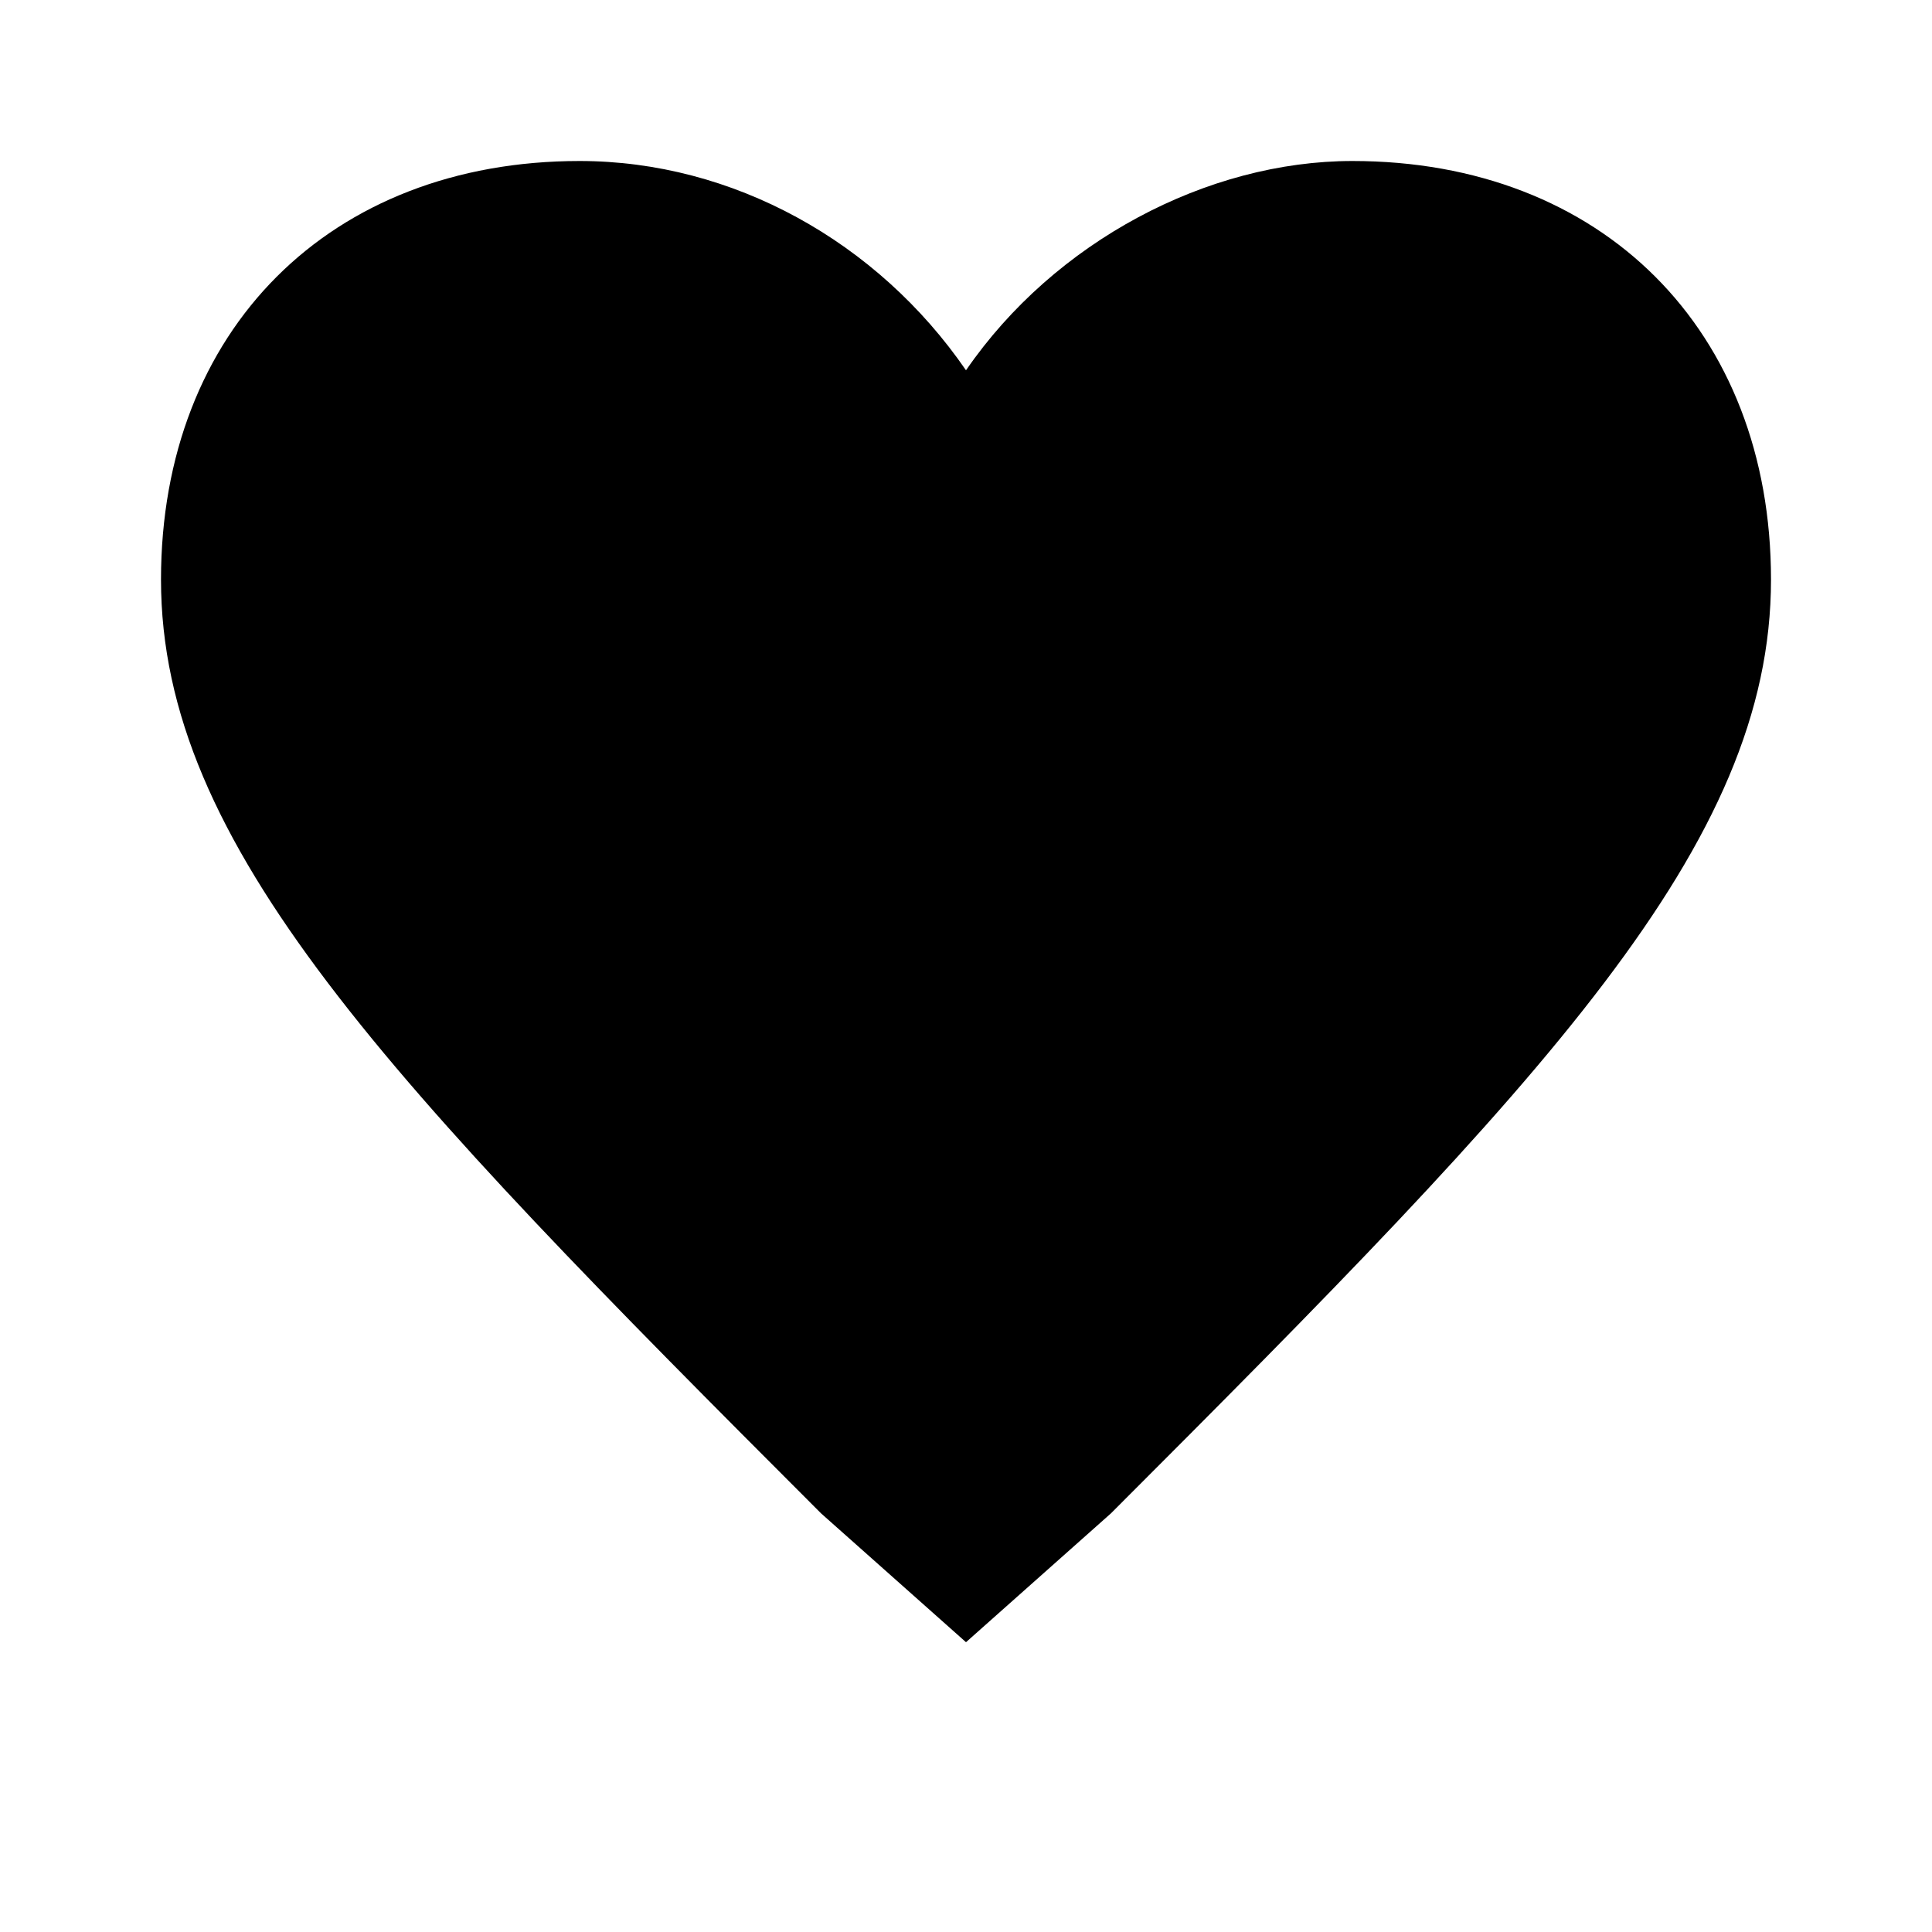
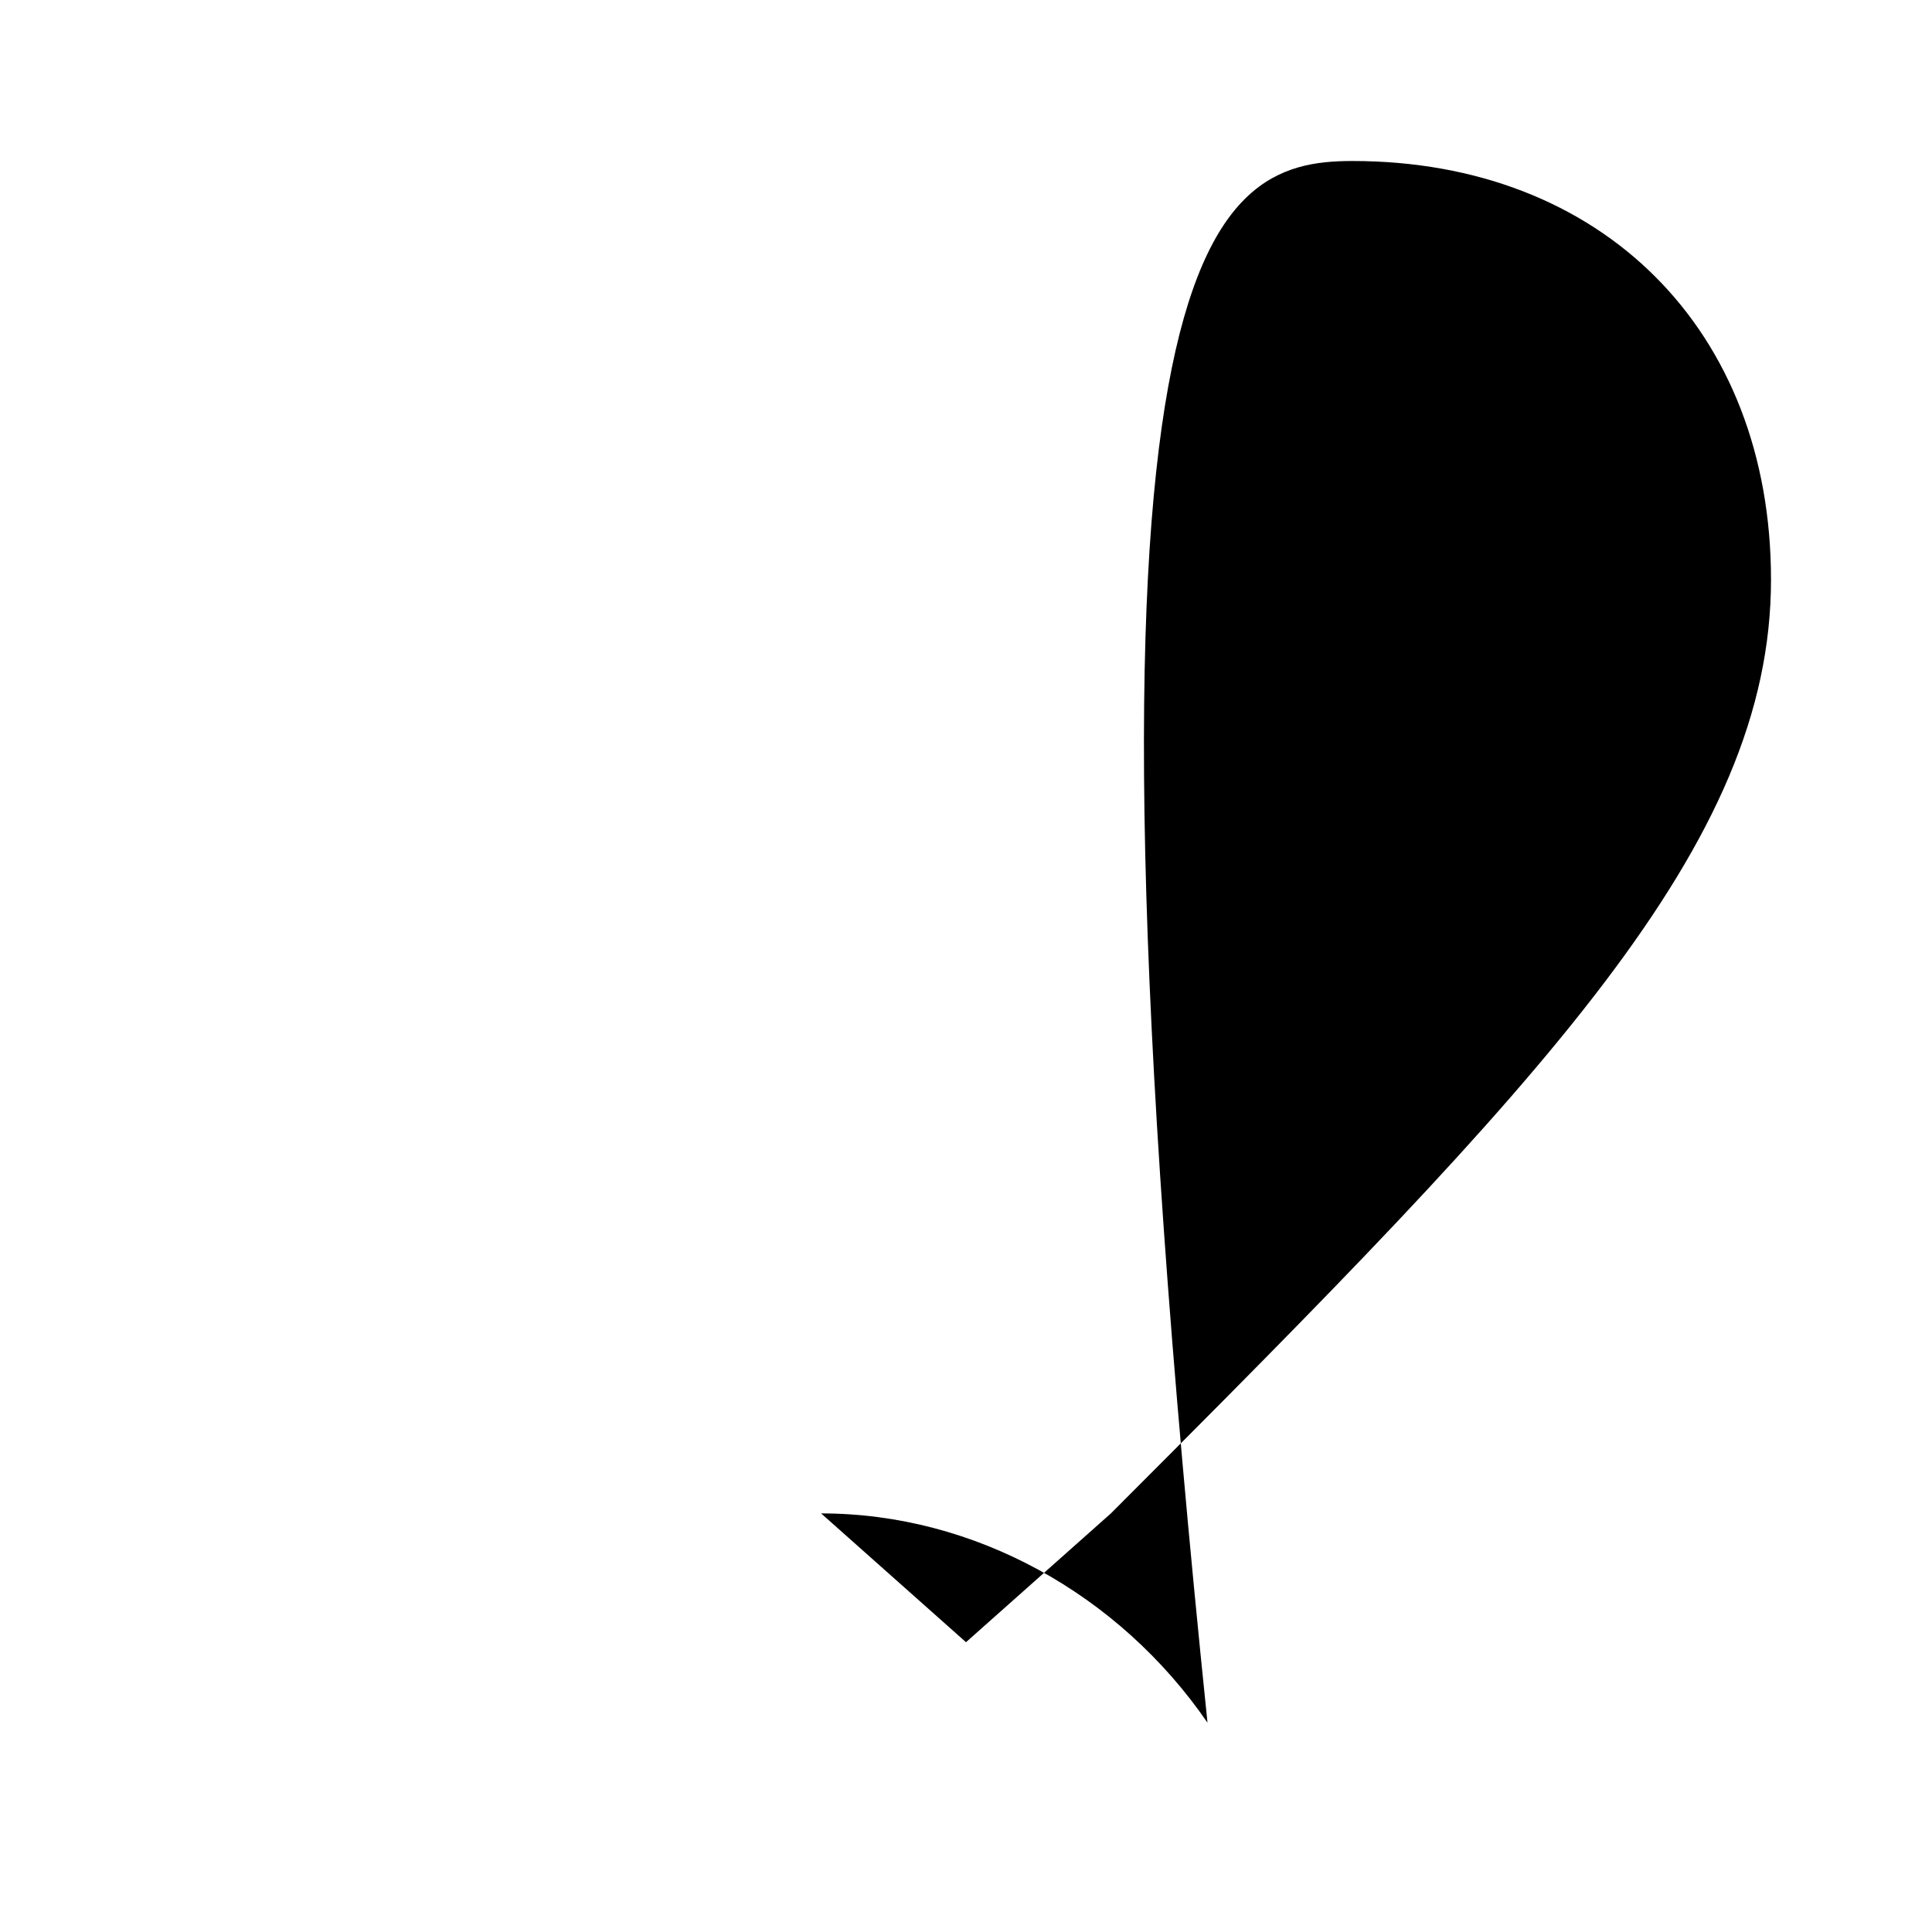
<svg xmlns="http://www.w3.org/2000/svg" viewBox="0 0 24 24">
-   <path d="M12 20.4l-1.8-1.6C4.8 13.4 2 10.5 2 7.2 2 4.1 4.1 2 7.2 2c1.9 0 3.7 1 4.8 2.6C13.1 3 15 2 16.8 2 19.9 2 22 4.1 22 7.2c0 3.3-2.8 6.2-8.2 11.6L12 20.4z" />
+   <path d="M12 20.4l-1.8-1.6c1.9 0 3.7 1 4.8 2.6C13.1 3 15 2 16.8 2 19.9 2 22 4.1 22 7.2c0 3.3-2.8 6.2-8.2 11.6L12 20.4z" />
</svg>